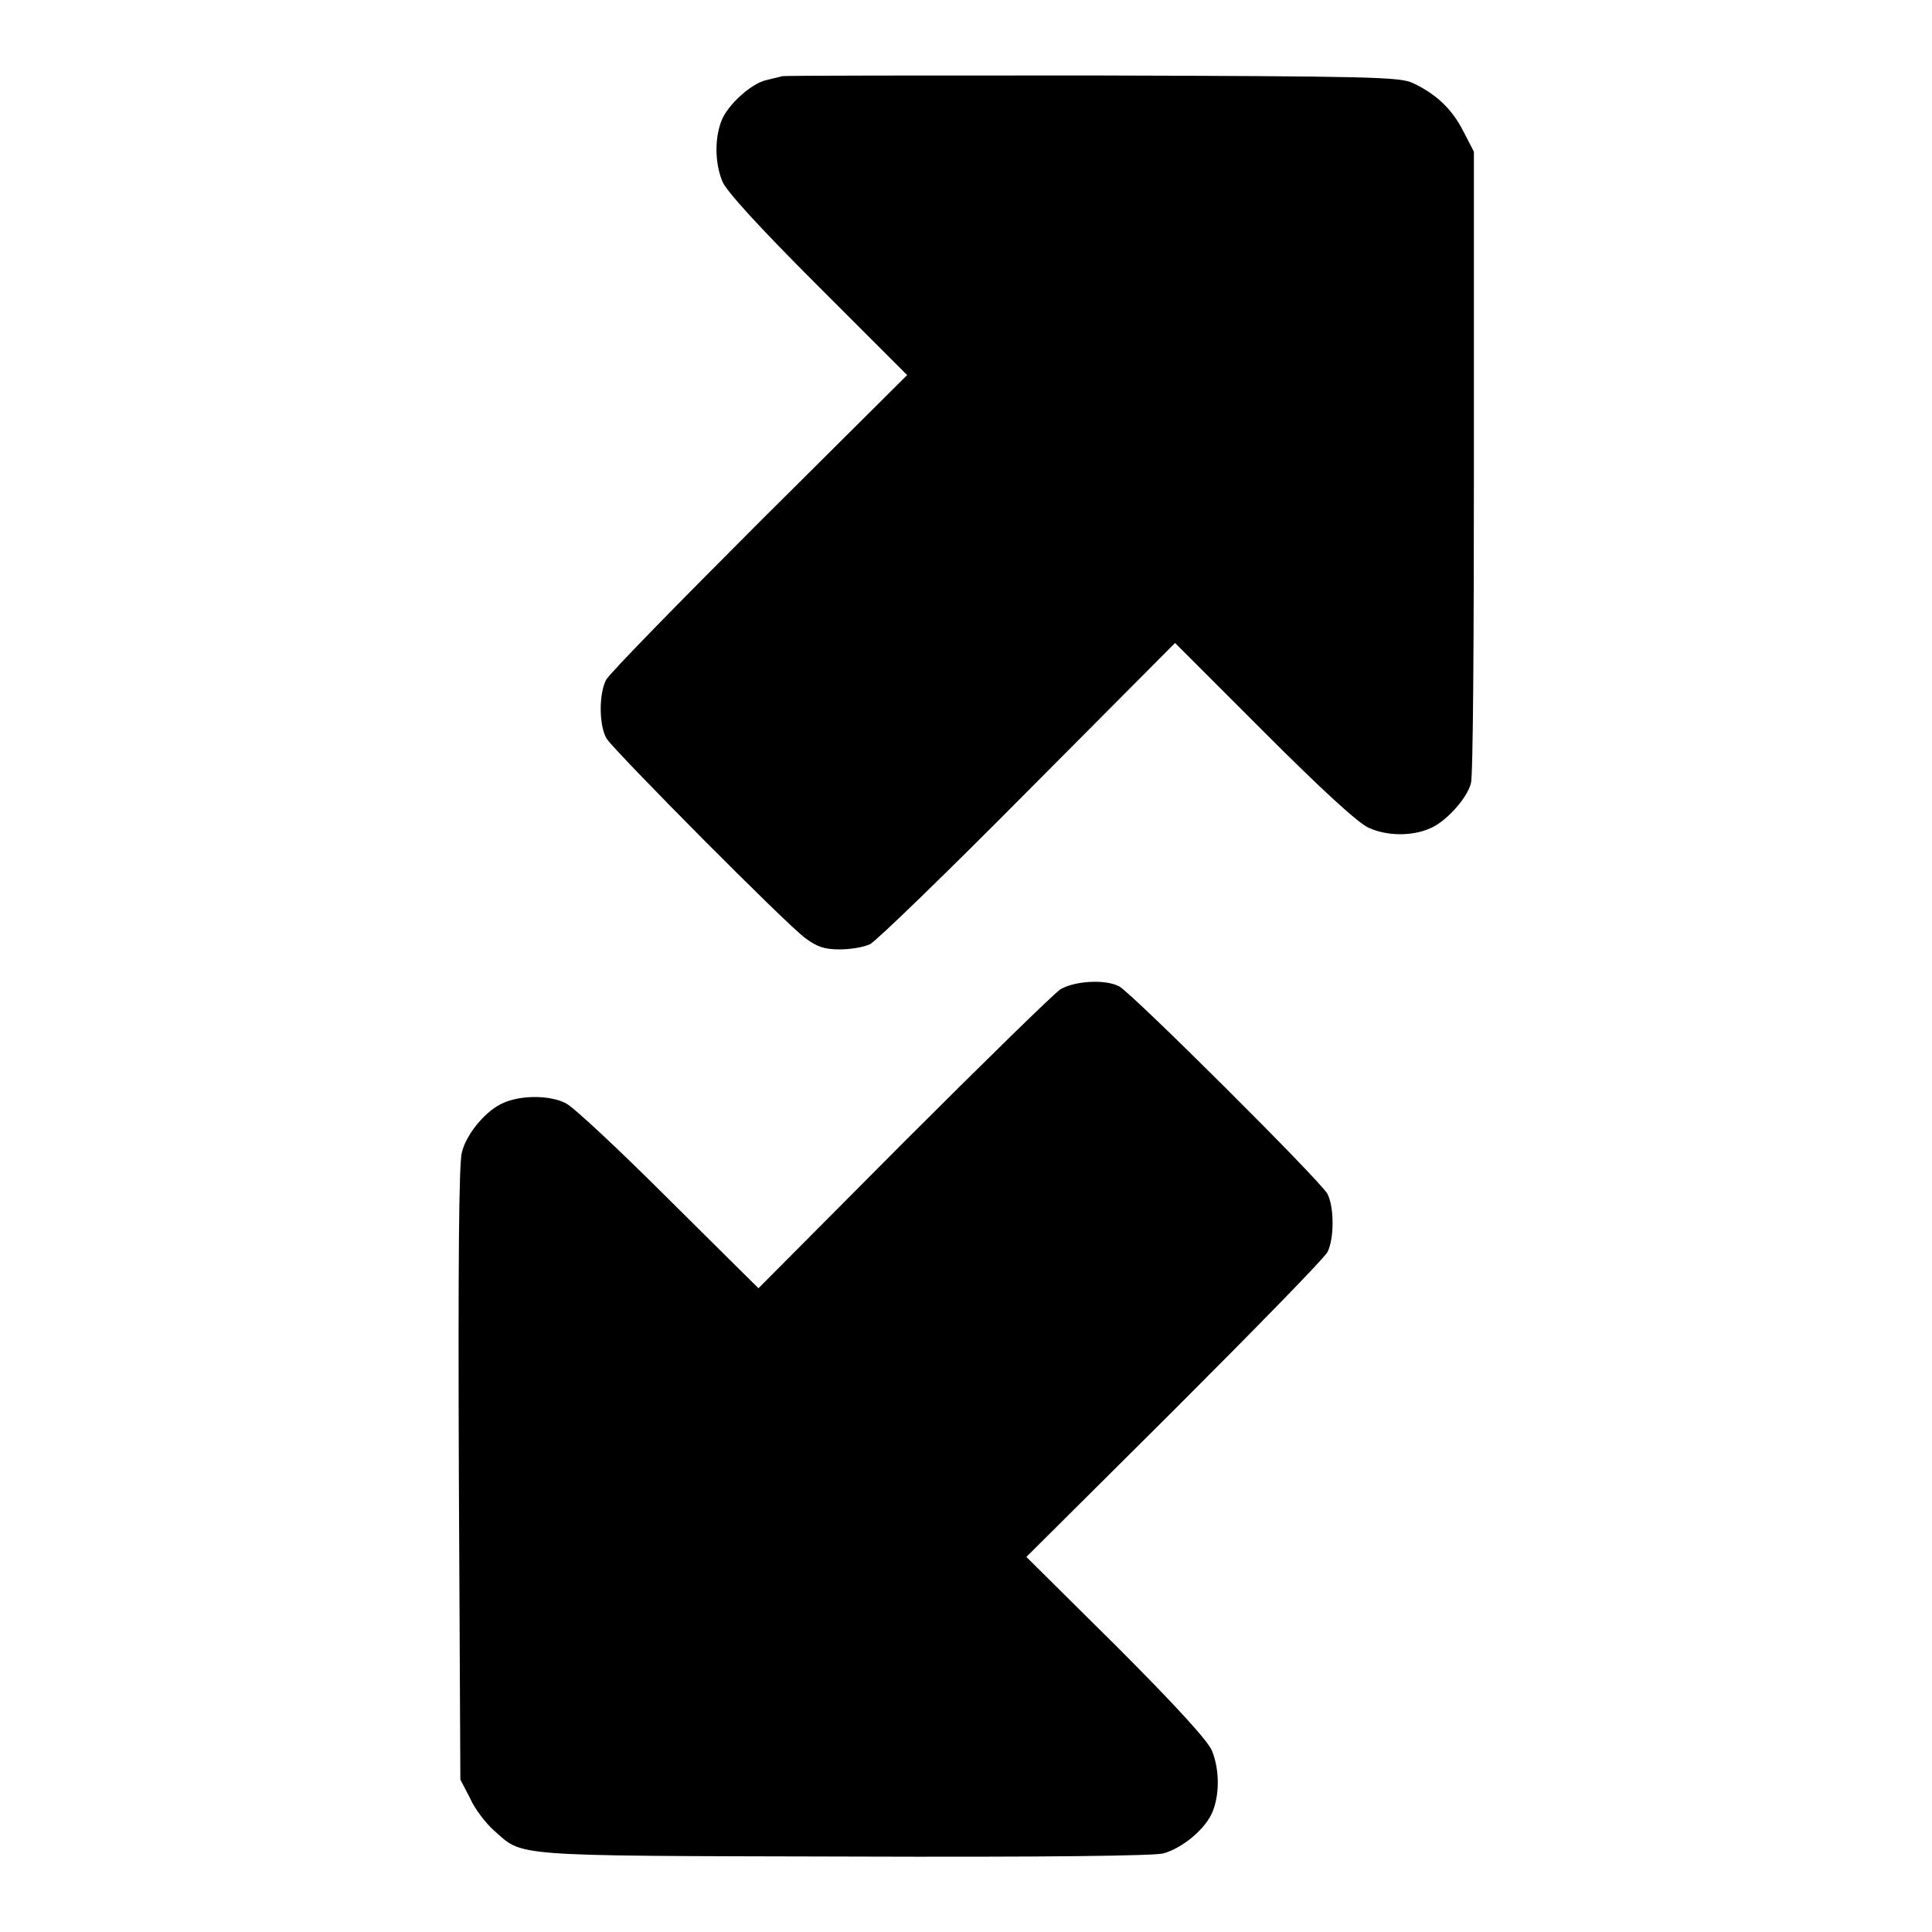
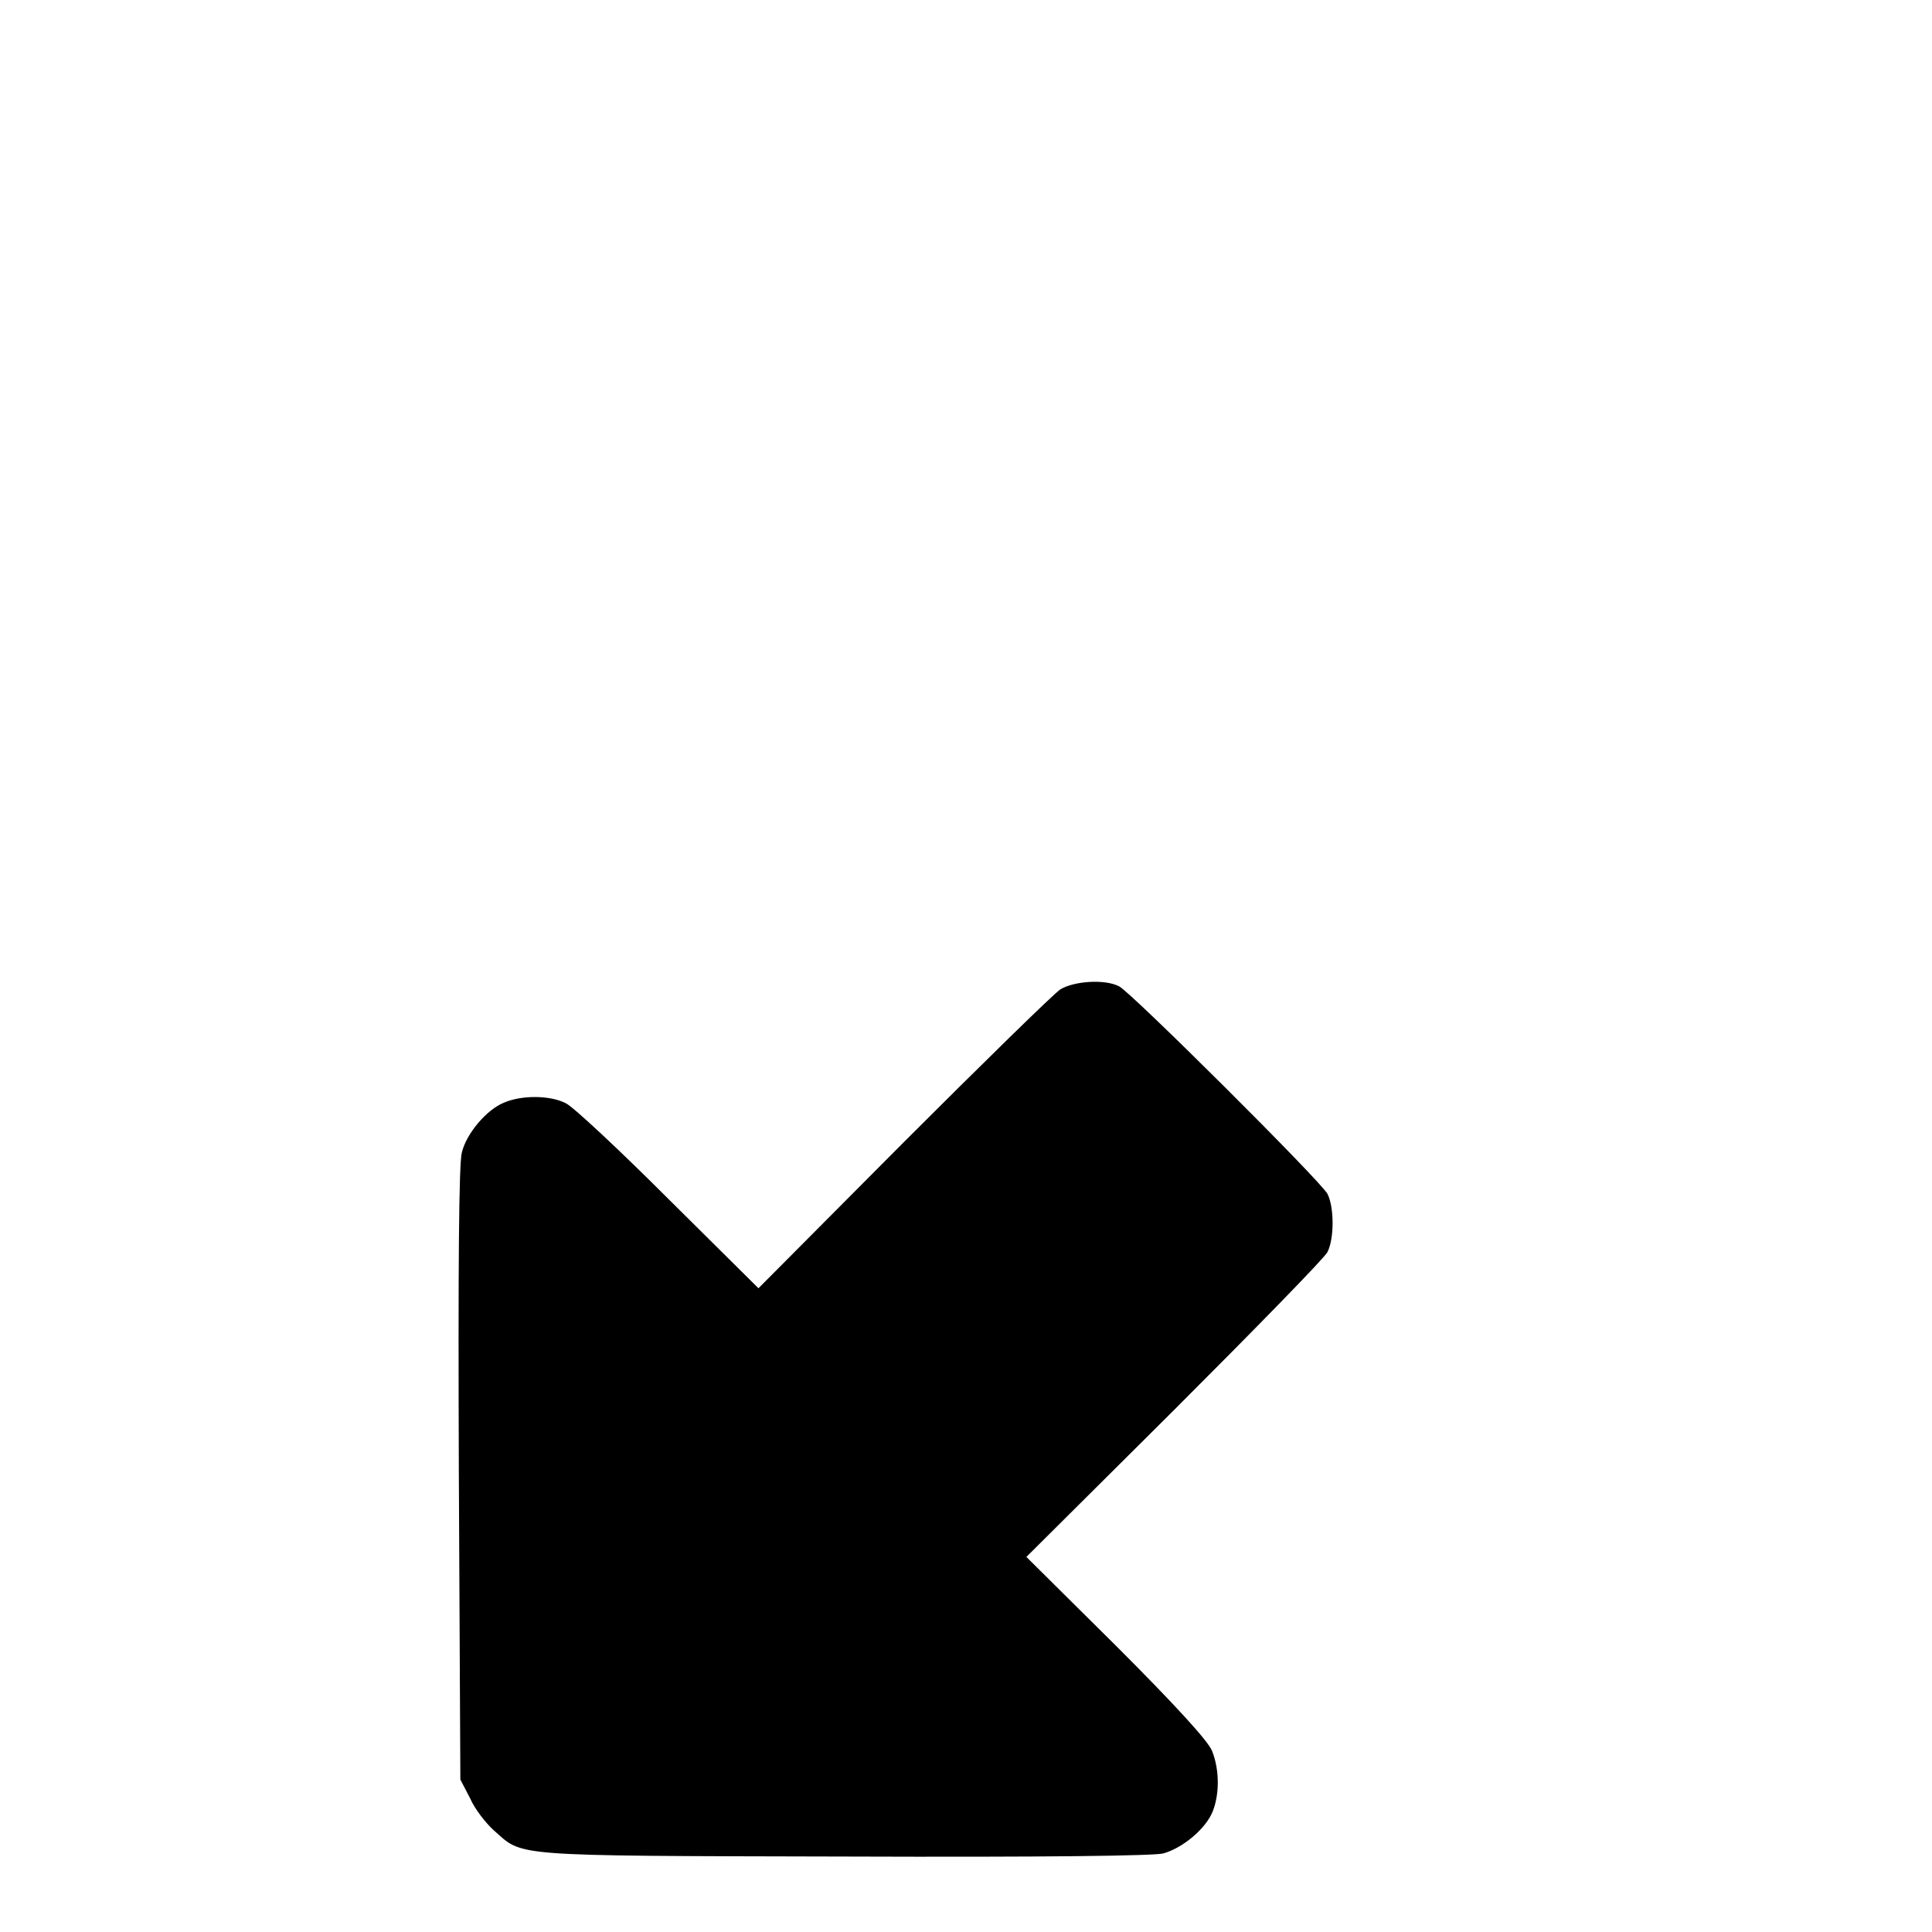
<svg xmlns="http://www.w3.org/2000/svg" version="1.1" x="0px" y="0px" viewBox="0 0 256 256" enable-background="new 0 0 256 256" xml:space="preserve">
  <g>
    <g>
      <g>
-         <path fill="#000000" d="M103.6,10.1c-0.3,0.1-1.2,0.3-2,0.5c-2,0.4-5.2,3.3-6,5.4c-0.9,2.3-0.9,5.5,0.1,8c0.5,1.3,5,6.2,12.6,13.8l11.9,11.9l-19.6,19.5C89.9,79.9,80.7,89.3,80.3,90.1c-1,2-0.9,6.2,0.1,7.8c1.3,1.9,23.8,24.6,26.3,26.4c1.6,1.2,2.6,1.5,4.6,1.5c1.4,0,3.2-0.3,4-0.7c0.8-0.4,10.2-9.5,20.9-20.3l19.5-19.6l11.9,11.9c7.6,7.6,12.5,12.1,13.8,12.6c2.4,1.1,5.7,1.1,8,0.1c2.1-0.8,5-4,5.5-6c0.3-0.8,0.4-19.9,0.4-42.6V20.1l-1.4-2.7c-1.5-3-3.7-5-6.7-6.4c-1.7-0.8-5.4-0.9-42.5-1C122.4,10,103.9,10,103.6,10.1z" />
        <path fill="#000000" d="M140.5,131.1c-0.8,0.5-10.2,9.7-20.8,20.3l-19.2,19.3l-11.9-11.8c-6.5-6.5-12.6-12.2-13.6-12.7c-2.1-1.1-5.9-1.1-8.2-0.1c-2.3,0.9-5,4.1-5.6,6.6c-0.4,1.4-0.5,14.9-0.4,42.6l0.2,40.5l1.3,2.5c0.6,1.4,2.1,3.3,3.1,4.2c4,3.5,1.5,3.4,46.1,3.5c27.7,0.1,41.1-0.1,42.6-0.4c2.6-0.7,5.7-3.3,6.6-5.6c0.9-2.3,0.9-5.5-0.1-8c-0.5-1.3-5-6.2-12.6-13.8L136,206.3l19.6-19.5c10.8-10.8,19.9-20.1,20.3-20.9c0.9-1.8,0.9-5.9,0-7.7c-0.9-1.7-25.9-26.6-27.6-27.5C146.4,129.7,142.3,130,140.5,131.1z" />
      </g>
    </g>
  </g>
</svg>